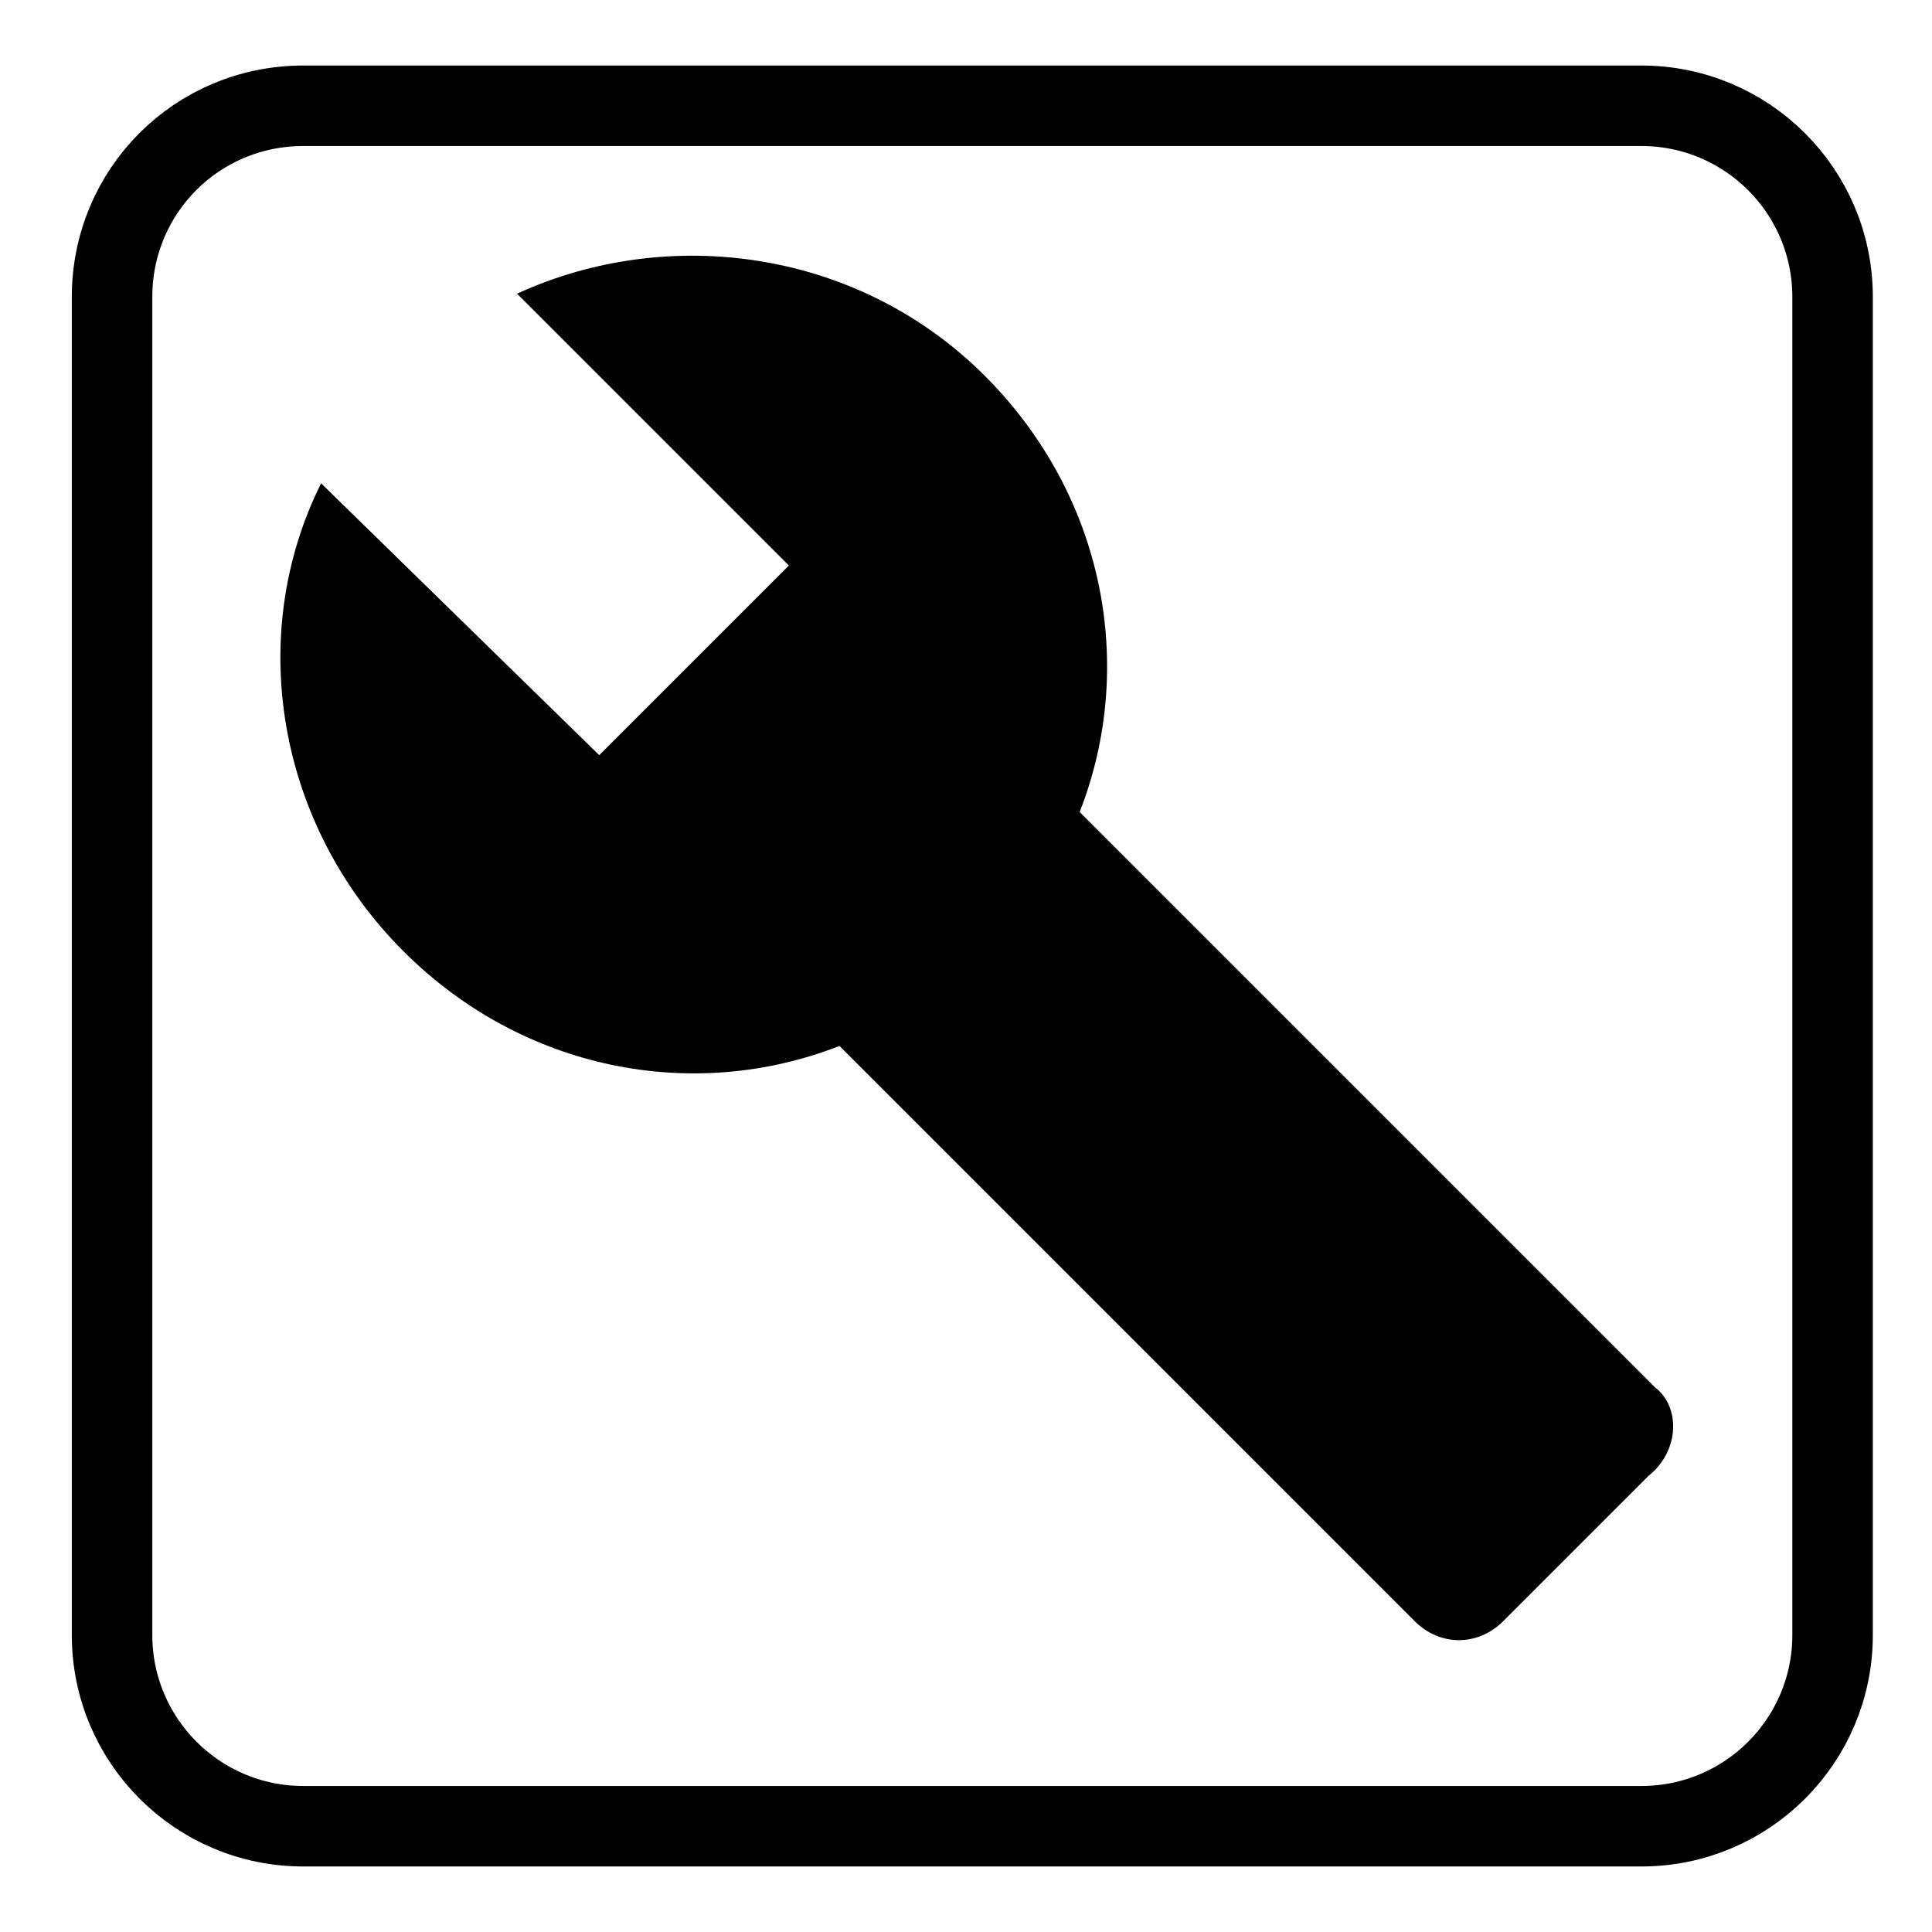
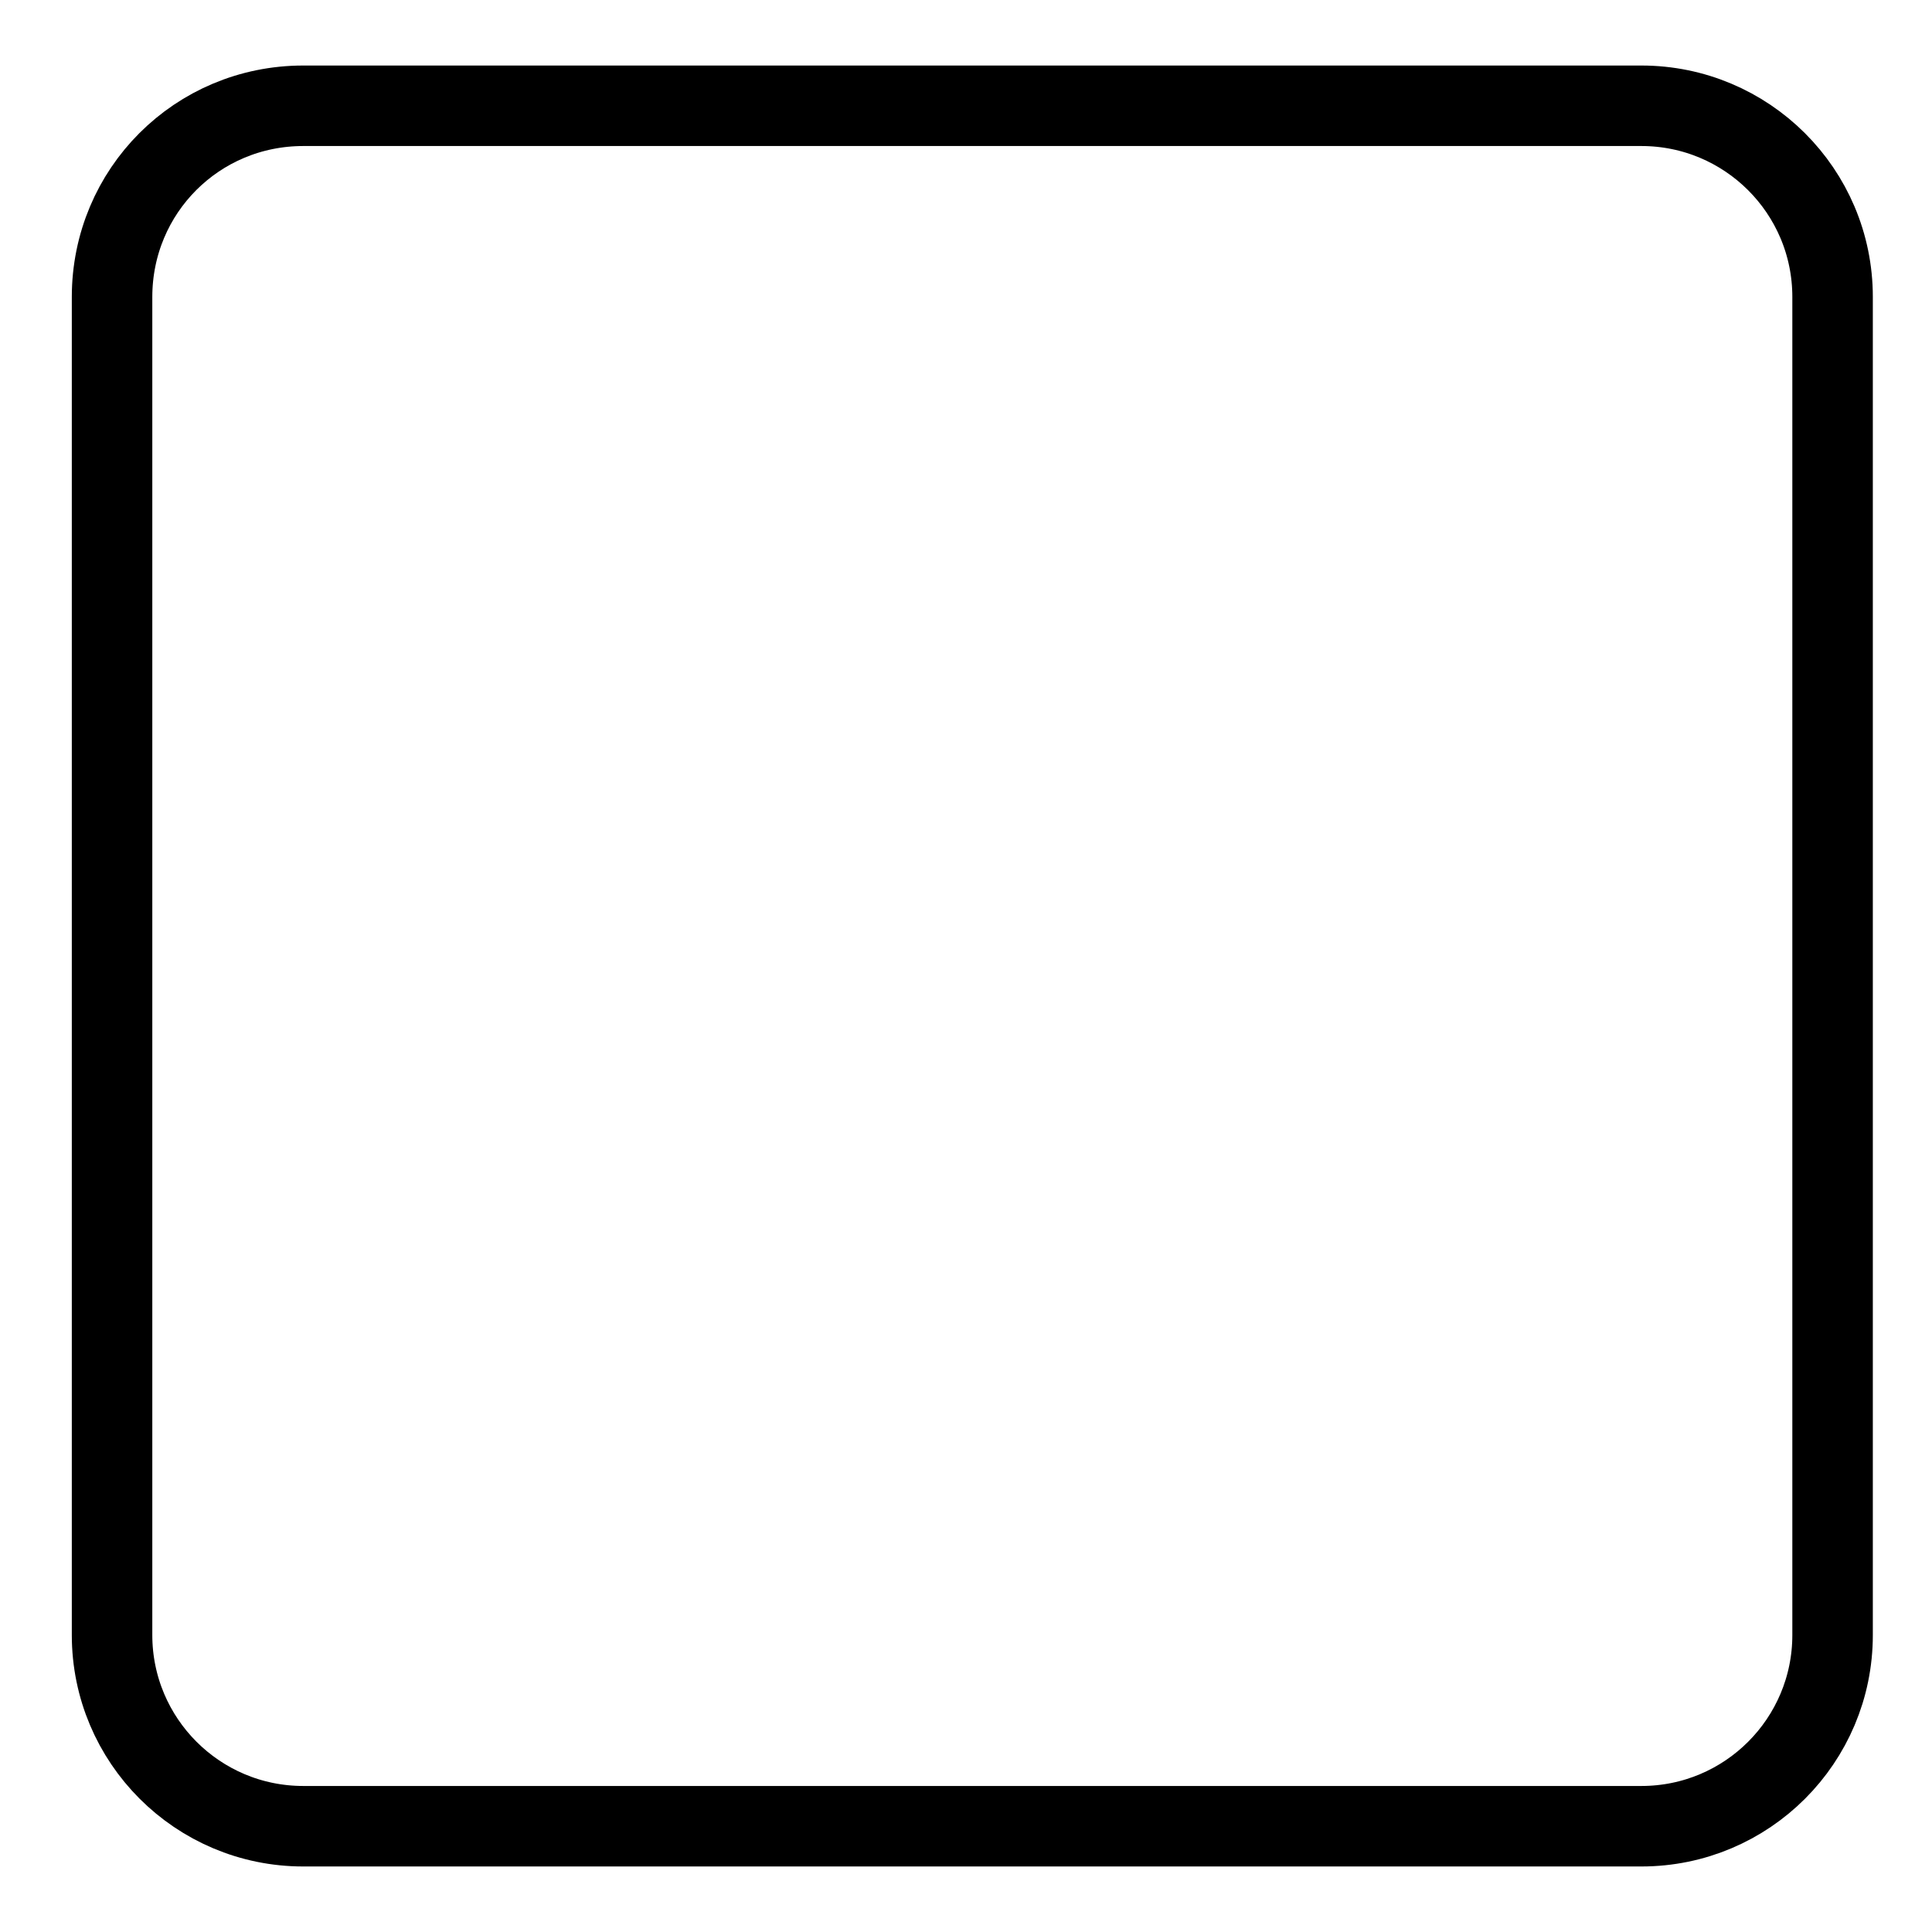
<svg xmlns="http://www.w3.org/2000/svg" xmlns:ns1="http://sodipodi.sourceforge.net/DTD/sodipodi-0.dtd" xmlns:ns2="http://www.inkscape.org/namespaces/inkscape" version="1.1" width="24" height="24" viewBox="0 0 24 24" id="svg4" ns1:docname="sid-12068.svg" ns2:version="1.3 (0e150ed6c4, 2023-07-21)" ns2:export-filename="sid-12068.png" ns2:export-xdpi="1200" ns2:export-ydpi="1200">
  <defs id="defs8">
    <linearGradient id="linearGradient1495" ns2:swatch="solid">
      <stop style="stop-color:#000000;stop-opacity:1;" offset="0" id="stop1493" />
    </linearGradient>
    <ns2:path-effect effect="skeletal" id="path-effect4771" is_visible="true" pattern="M 0.351,2.444 2.131,0.69 4.012,2.419" copytype="repeated_stretched" prop_scale="1" scale_y_rel="false" spacing="-0.8" normal_offset="0" tang_offset="0" prop_units="false" vertical_pattern="false" fuse_tolerance="0" />
    <ns2:path-effect effect="skeletal" id="path-effect4753" is_visible="true" pattern="M 0.351,2.444 2.131,0.69 4.012,2.419" copytype="repeated_stretched" prop_scale="0.93" scale_y_rel="false" spacing="-0.5" normal_offset="0" tang_offset="0" prop_units="false" vertical_pattern="false" fuse_tolerance="0" />
    <ns2:path-effect effect="skeletal" id="path-effect4712" is_visible="true" pattern="M 0.351,2.444 2.131,0.69 4.012,2.419" copytype="repeated" prop_scale="0.92" scale_y_rel="false" spacing="-0.5" normal_offset="0" tang_offset="2.3" prop_units="false" vertical_pattern="false" fuse_tolerance="10" />
    <ns2:path-effect effect="skeletal" id="path-effect4710" is_visible="true" pattern="M 0,0 H 1" copytype="repeated_stretched" prop_scale="1" scale_y_rel="false" spacing="0" normal_offset="0" tang_offset="0" prop_units="false" vertical_pattern="false" fuse_tolerance="0" />
    <ns2:path-effect effect="skeletal" id="path-effect4708" is_visible="true" pattern="M 0,0 H 1" copytype="single_stretched" prop_scale="1" scale_y_rel="false" spacing="0" normal_offset="0" tang_offset="0" prop_units="false" vertical_pattern="false" fuse_tolerance="0" />
    <ns2:path-effect effect="skeletal" id="path-effect4684" is_visible="true" pattern="M 0,0 H 1" copytype="repeated_stretched" prop_scale="1.02" scale_y_rel="false" spacing="5" normal_offset="4" tang_offset="0" prop_units="false" vertical_pattern="false" fuse_tolerance="0" />
    <ns2:path-effect effect="copy_rotate" starting_point="13.203,12" origin="12,12" id="path-effect4526" is_visible="true" copies_to_360="true" fuse_paths="false" starting_angle="0" rotation_angle="60" num_copies="6" />
-     <path id="a" d="M-22 2.24h42V22h-42z" />
  </defs>
  <ns1:namedview pagecolor="#ffffff" bordercolor="#666666" borderopacity="1" objecttolerance="10" gridtolerance="10" guidetolerance="10" ns2:pageopacity="0" ns2:pageshadow="2" ns2:window-width="2108" ns2:window-height="1226" id="namedview6" showgrid="false" ns2:zoom="5.12" ns2:cx="67.675781" ns2:cy="-3.515625" ns2:window-x="2956" ns2:window-y="53" ns2:window-maximized="0" ns2:current-layer="g8630" ns2:pagecheckerboard="0" ns2:showpageshadow="2" ns2:deskcolor="#d1d1d1" />
  <g id="g8630" transform="translate(-28.576)">
    <path ns1:nodetypes="sssssssss" ns2:connector-curvature="0" style="fill:none;stroke:#000000;stroke-width:1;stroke-miterlimit:4;stroke-dasharray:none" id="path2-5-4-5" d="M 48.966,1.314 H 32.343 c -1.318,0 -2.375,1.057 -2.375,2.375 V 20.311 c 0,1.311 1.063,2.375 2.375,2.375 h 16.623 c 1.312,0 2.375,-1.063 2.375,-2.375 V 3.689 c 0,-1.318 -1.069,-2.375 -2.375,-2.375 z" />
-     <path fill="#000000" fill-opacity="1" stroke-width="1.047" stroke-linejoin="miter" d="m 49.134,17.233 -7.146,-7.146 c 0.707,-1.806 0.314,-3.926 -1.178,-5.418 -1.571,-1.571 -3.926,-1.885 -5.811,-1.021 l 3.377,3.377 -2.356,2.356 -3.455,-3.377 c -0.942,1.885 -0.55,4.24 1.021,5.811 1.492,1.492 3.612,1.885 5.418,1.178 l 7.146,7.146 c 0.314,0.314 0.785,0.314 1.099,0 l 1.806,-1.806 c 0.393,-0.314 0.393,-0.864 0.079,-1.099 z" id="path22443" />
  </g>
</svg>